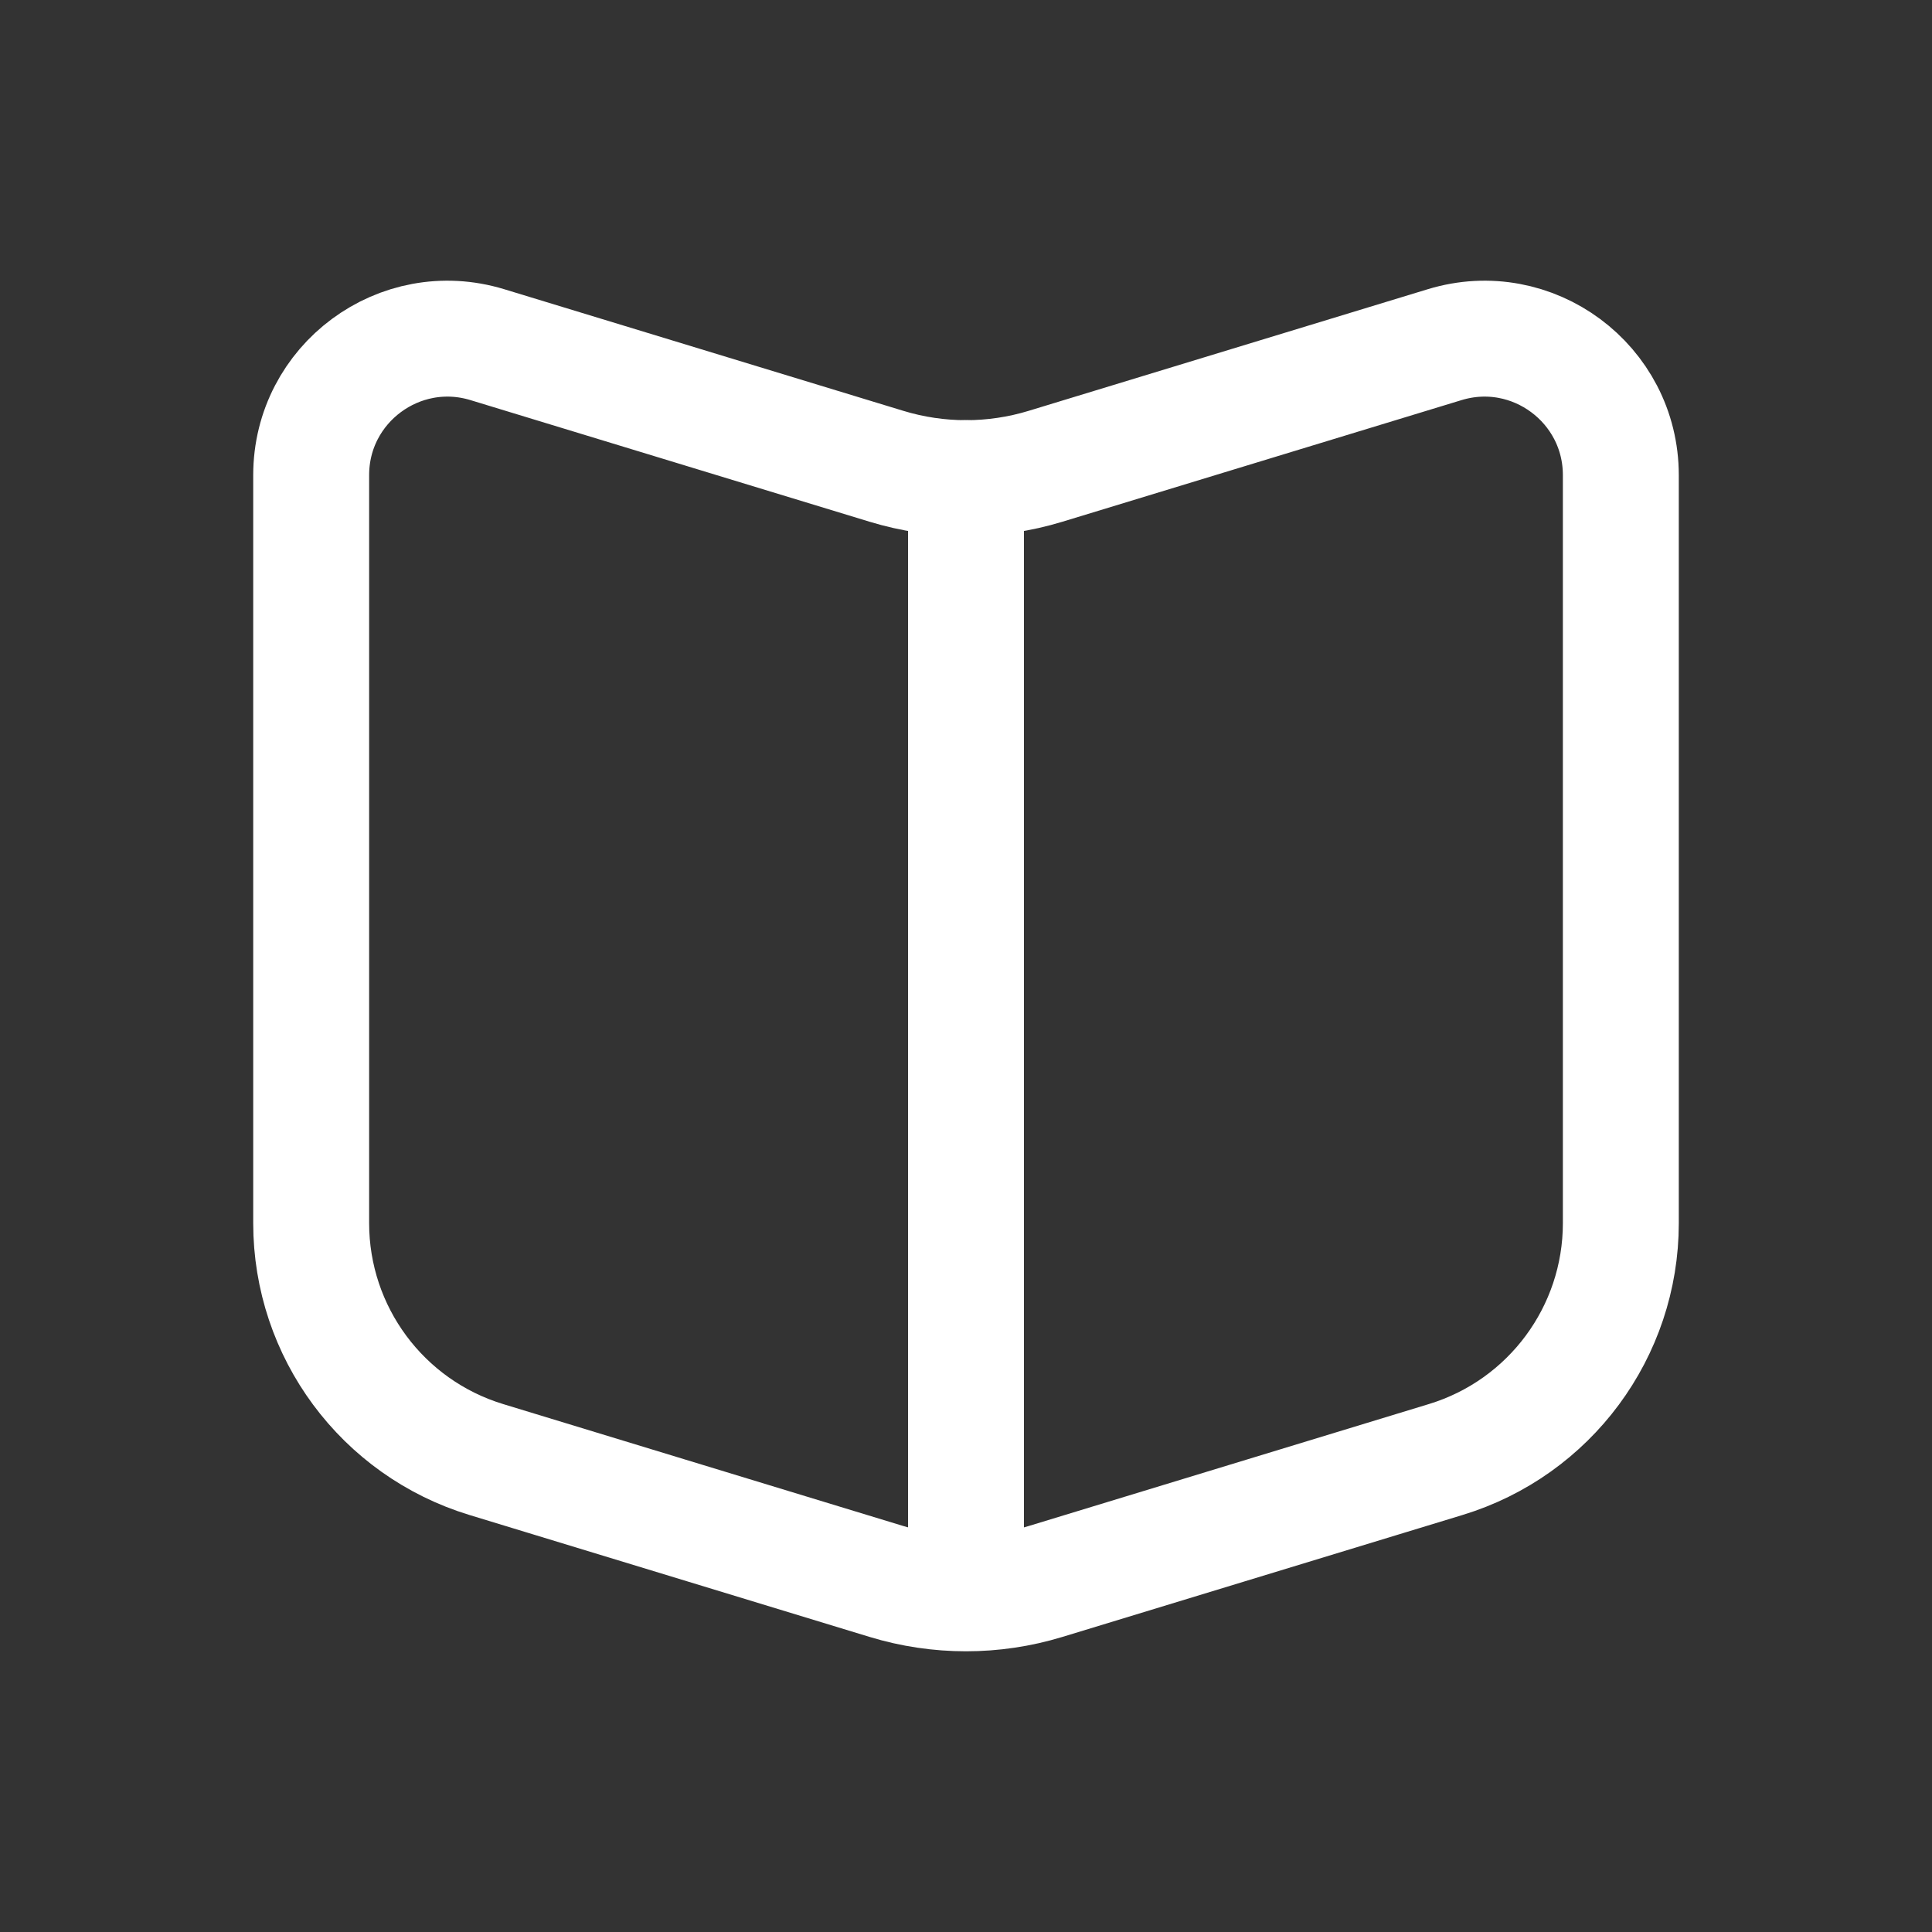
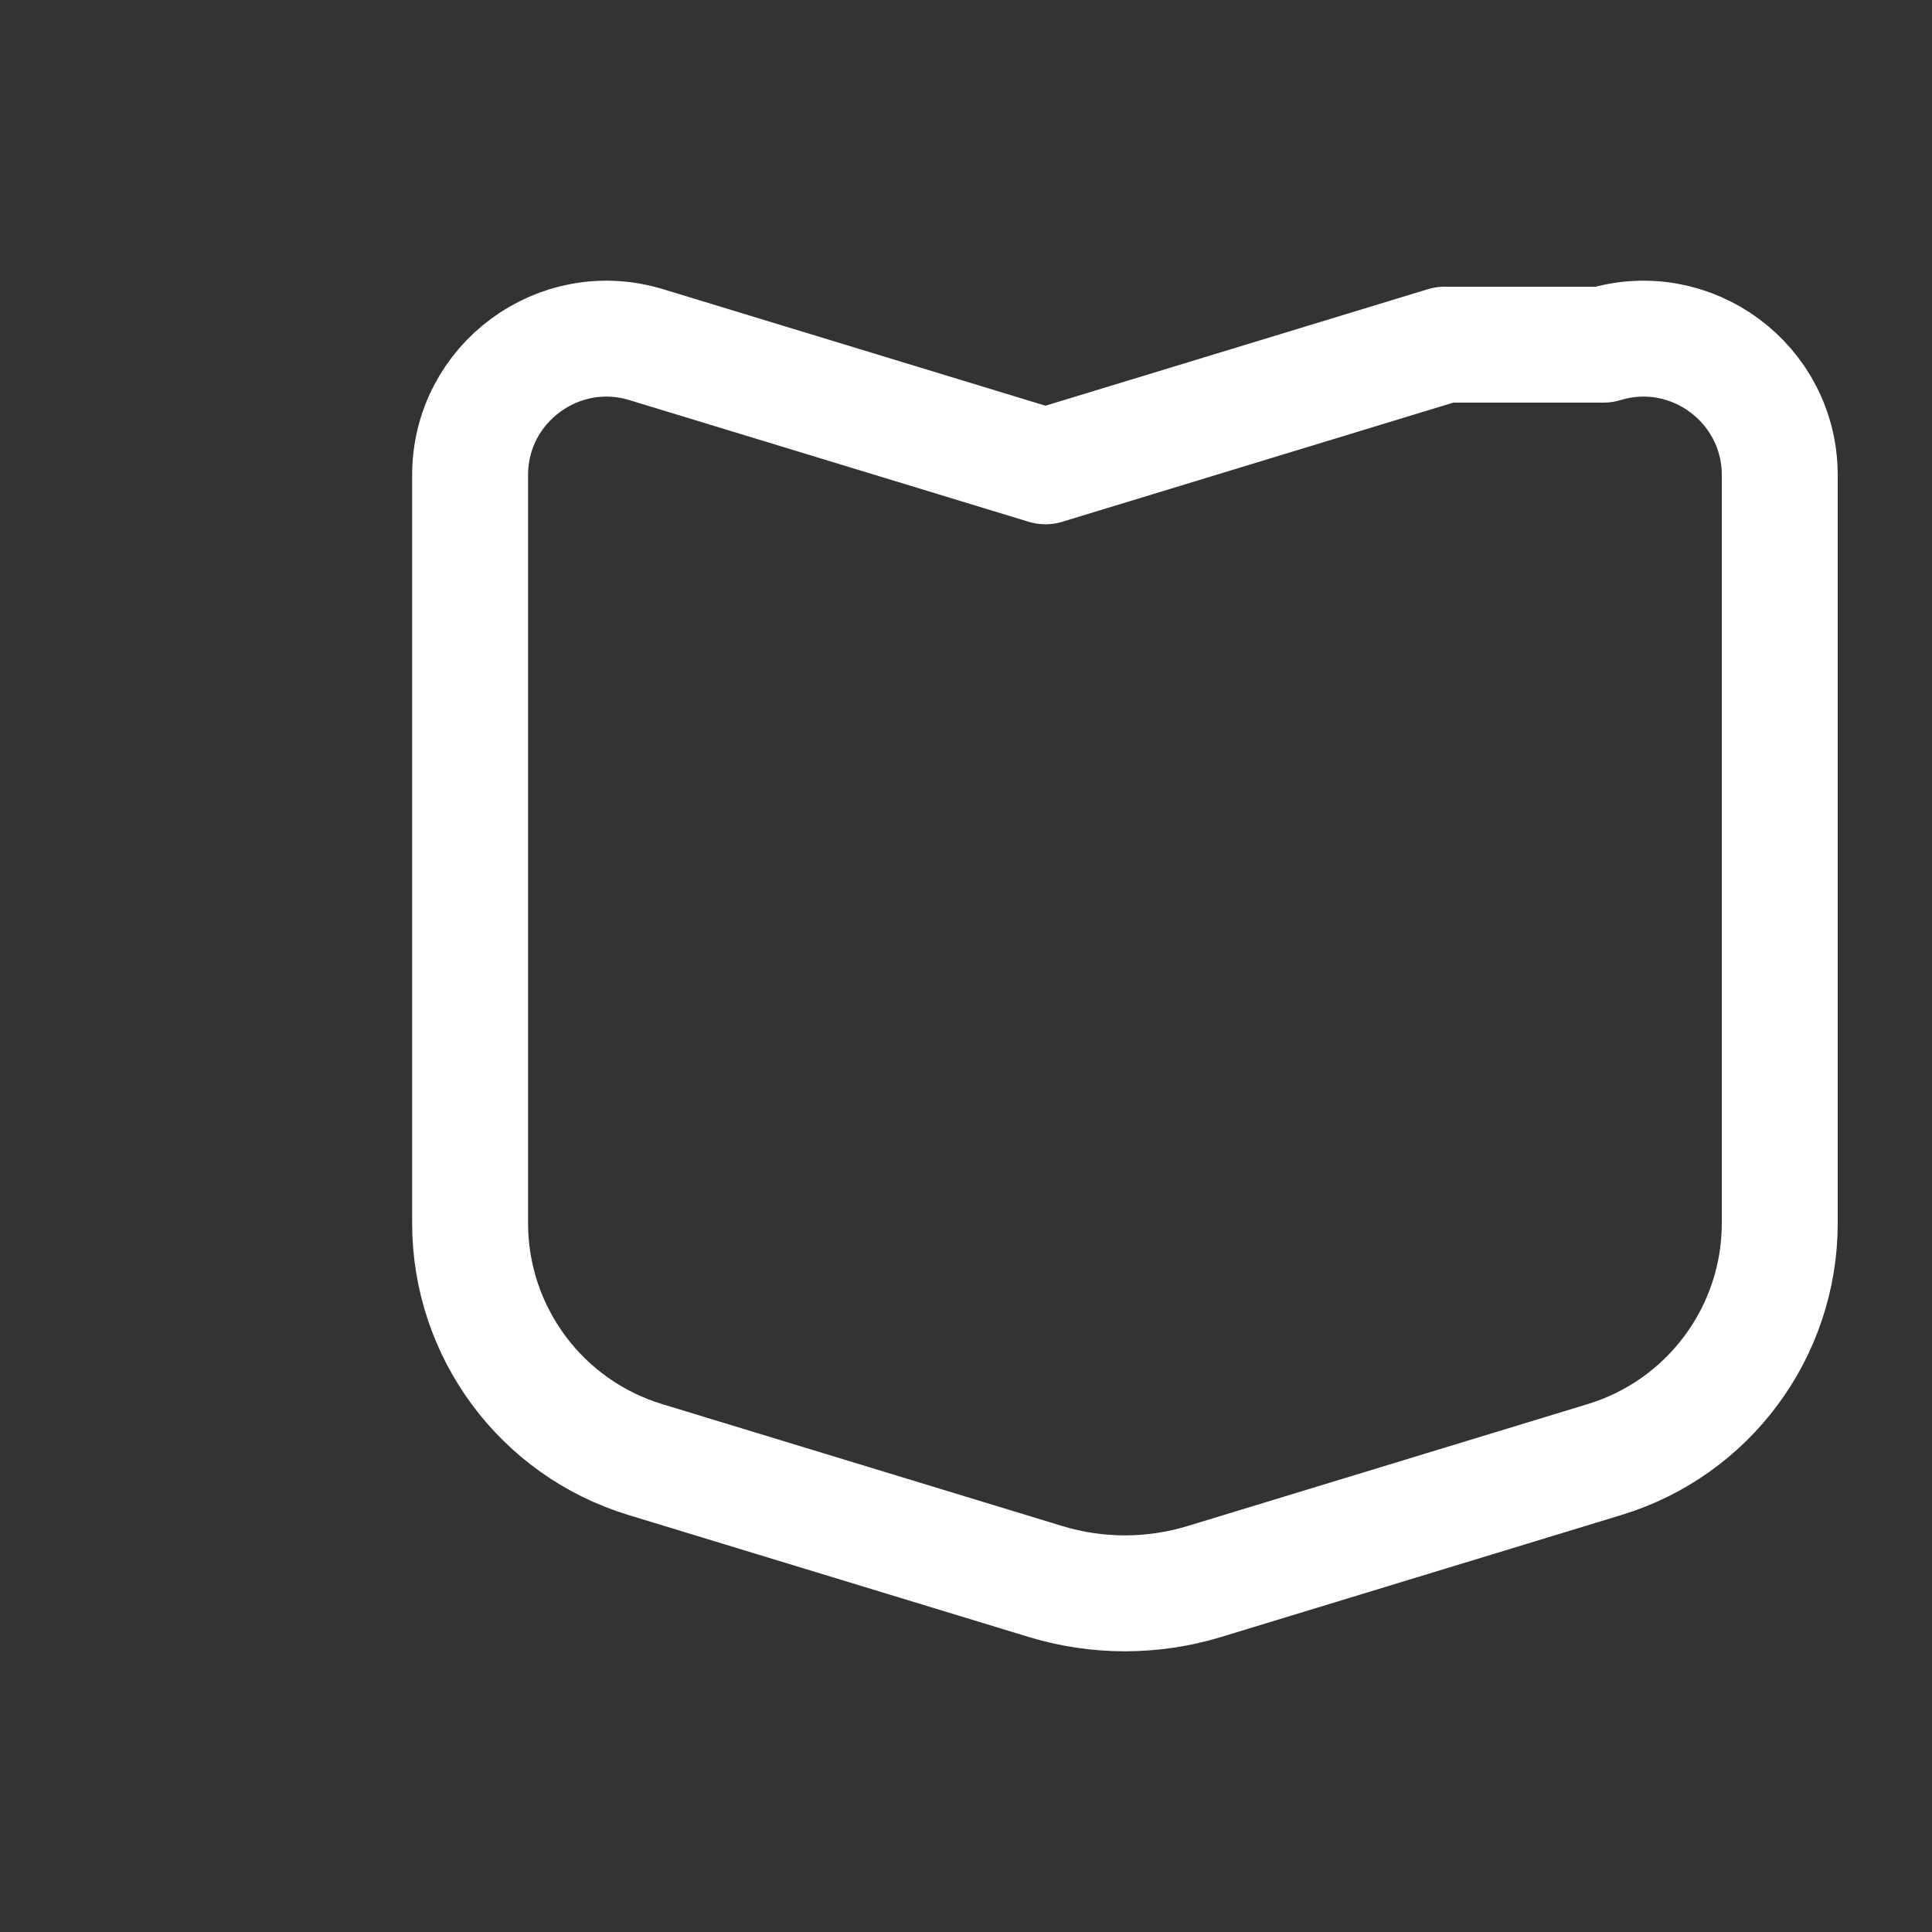
<svg xmlns="http://www.w3.org/2000/svg" id="Layer_1" version="1.1" viewBox="0 0 100 100">
  <rect x="0" y="0" width="100" height="100" fill="#333333" stroke="none" />
  <defs>
    <style>
      .st0 {
        fill: none;
        stroke: #fff;
        stroke-linecap: round;
        stroke-linejoin: round;
        stroke-width: 6px;
      }
    </style>
  </defs>
-   <path class="st0" d="M74.774,17.84l-20.661,6.296c-2.681.817-5.545.817-8.226,0l-20.661-6.296c-4.537-1.383-9.12,2.012-9.12,6.755v38.716c0,5.627,3.678,10.593,9.061,12.233l20.72,6.314c2.681.817,5.545.817,8.226,0l20.719-6.314c5.383-1.64,9.062-6.607,9.062-12.234V24.595c0-4.743-4.583-8.138-9.12-6.755Z" />
-   <line class="st0" x1="50" y1="24.749" x2="50" y2="82.329" />
+   <path class="st0" d="M74.774,17.84l-20.661,6.296l-20.661-6.296c-4.537-1.383-9.12,2.012-9.12,6.755v38.716c0,5.627,3.678,10.593,9.061,12.233l20.72,6.314c2.681.817,5.545.817,8.226,0l20.719-6.314c5.383-1.64,9.062-6.607,9.062-12.234V24.595c0-4.743-4.583-8.138-9.12-6.755Z" />
</svg>